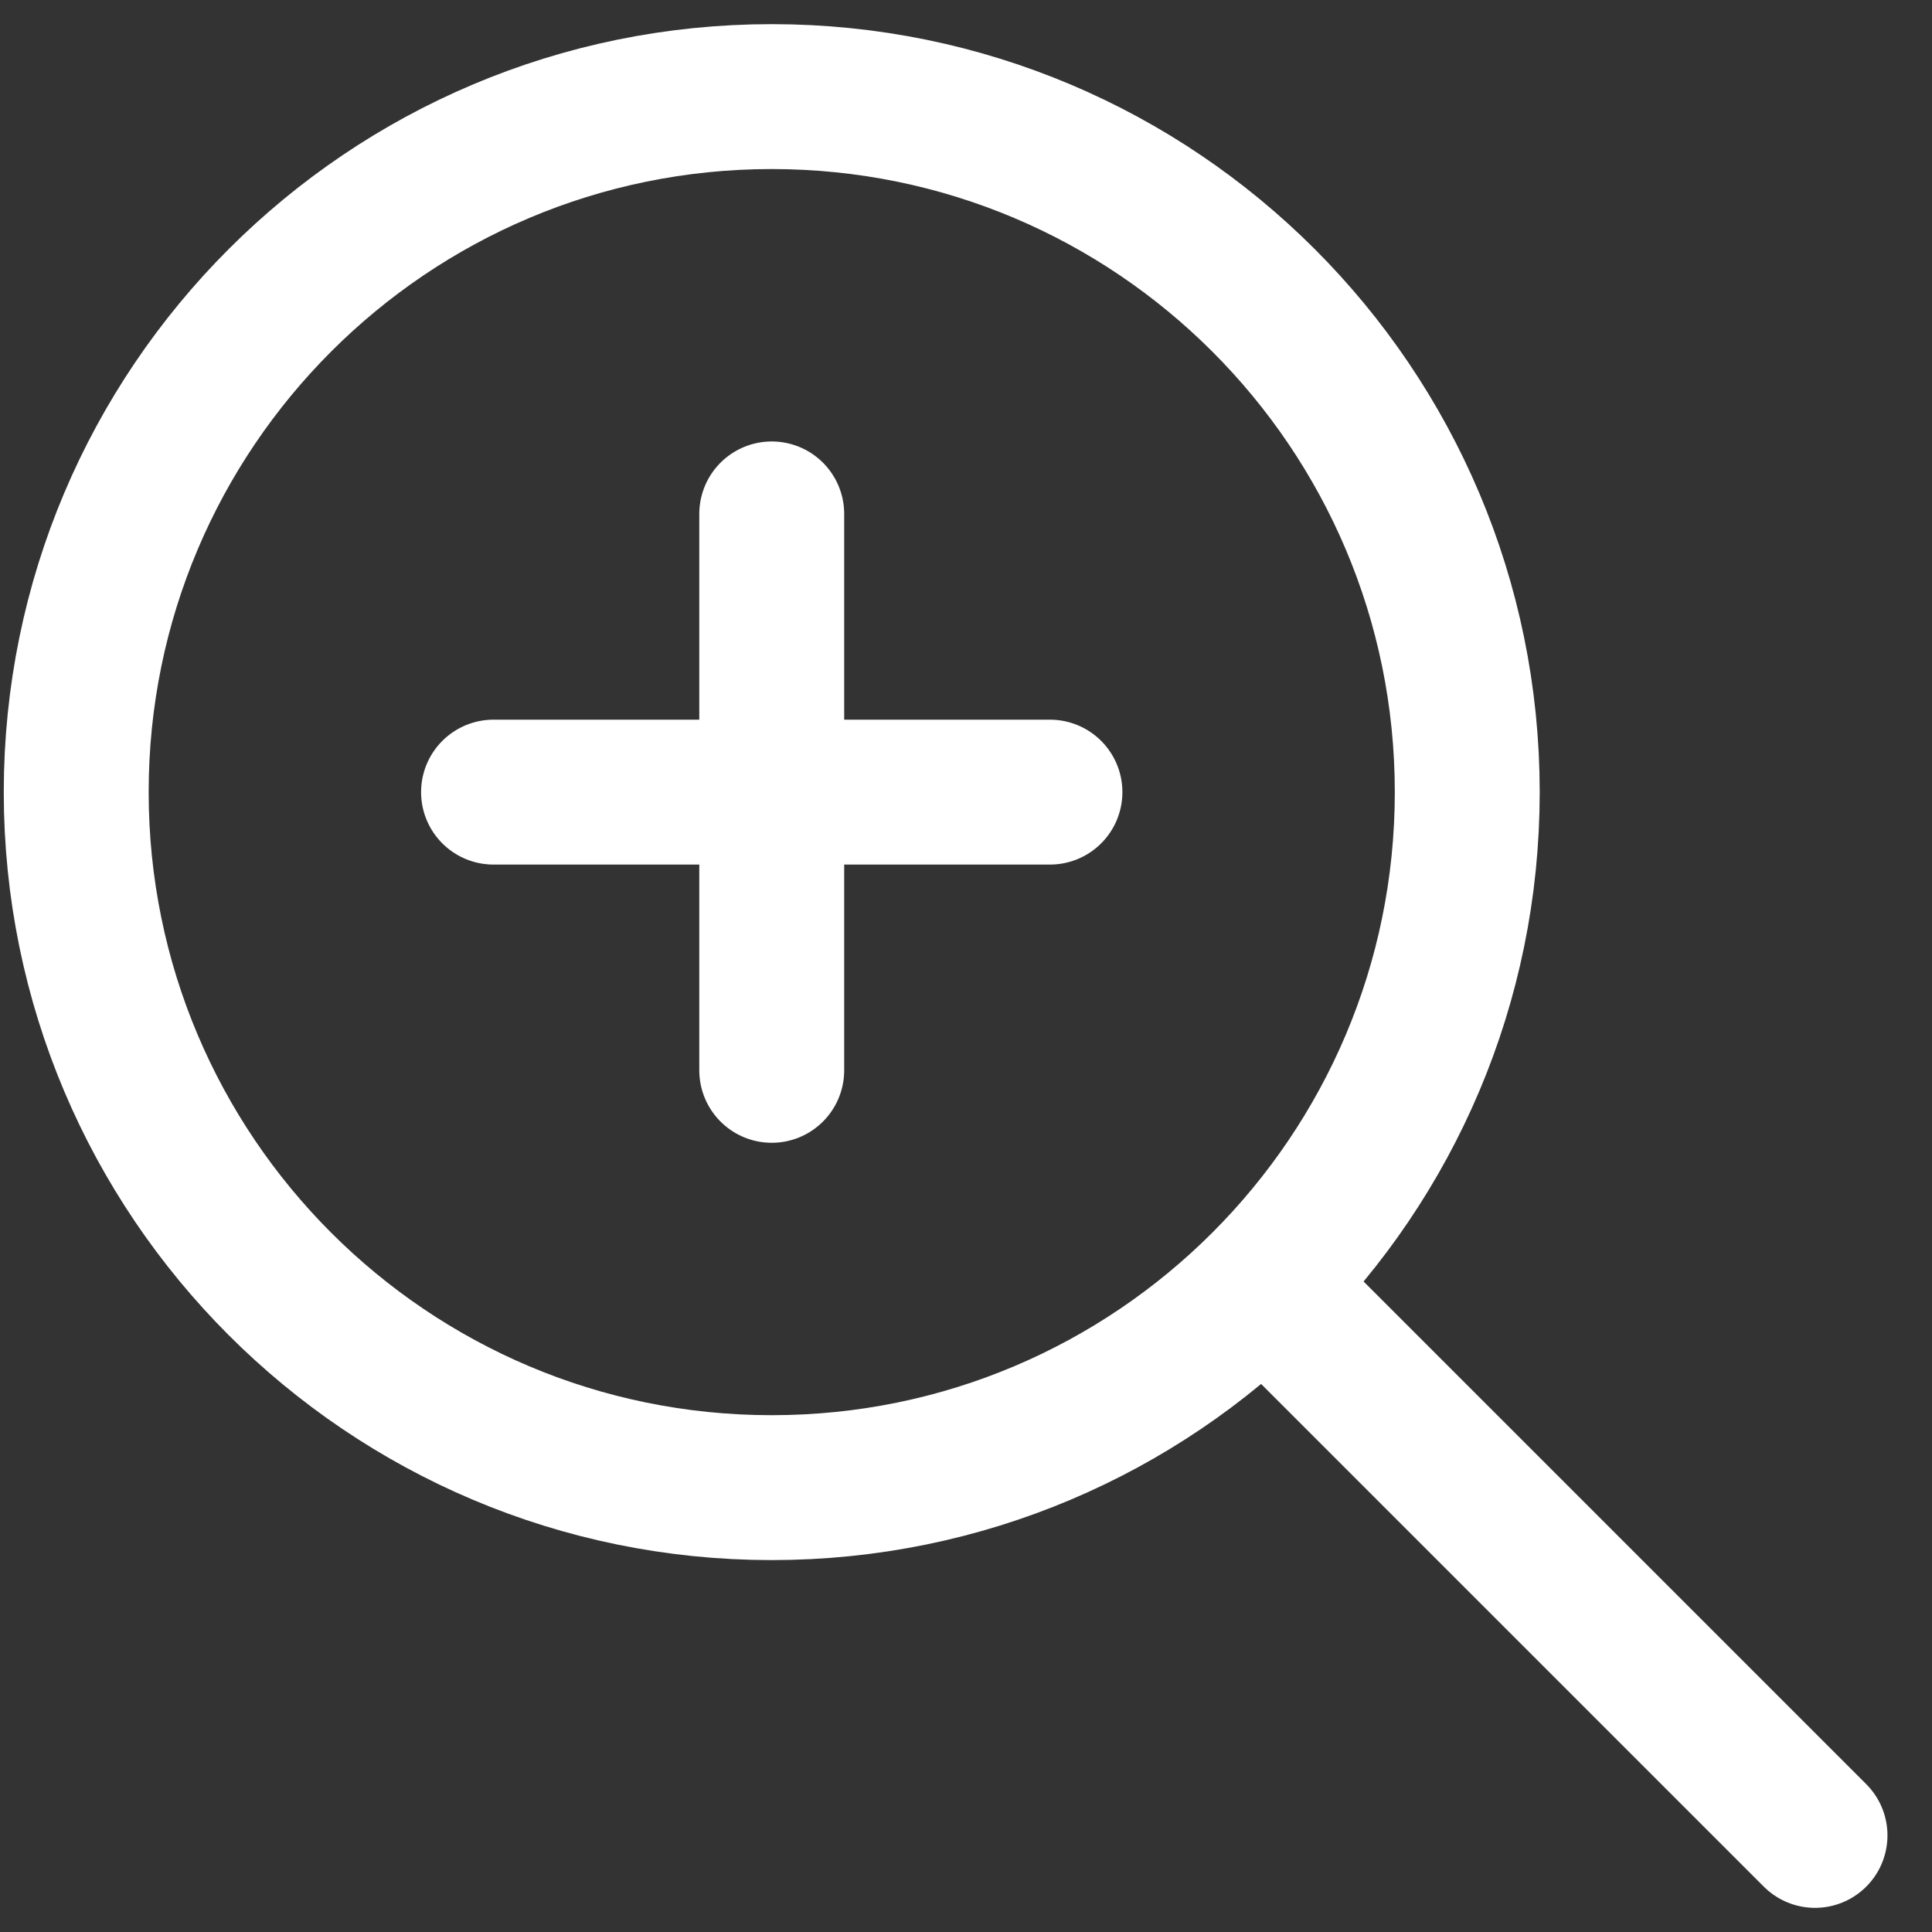
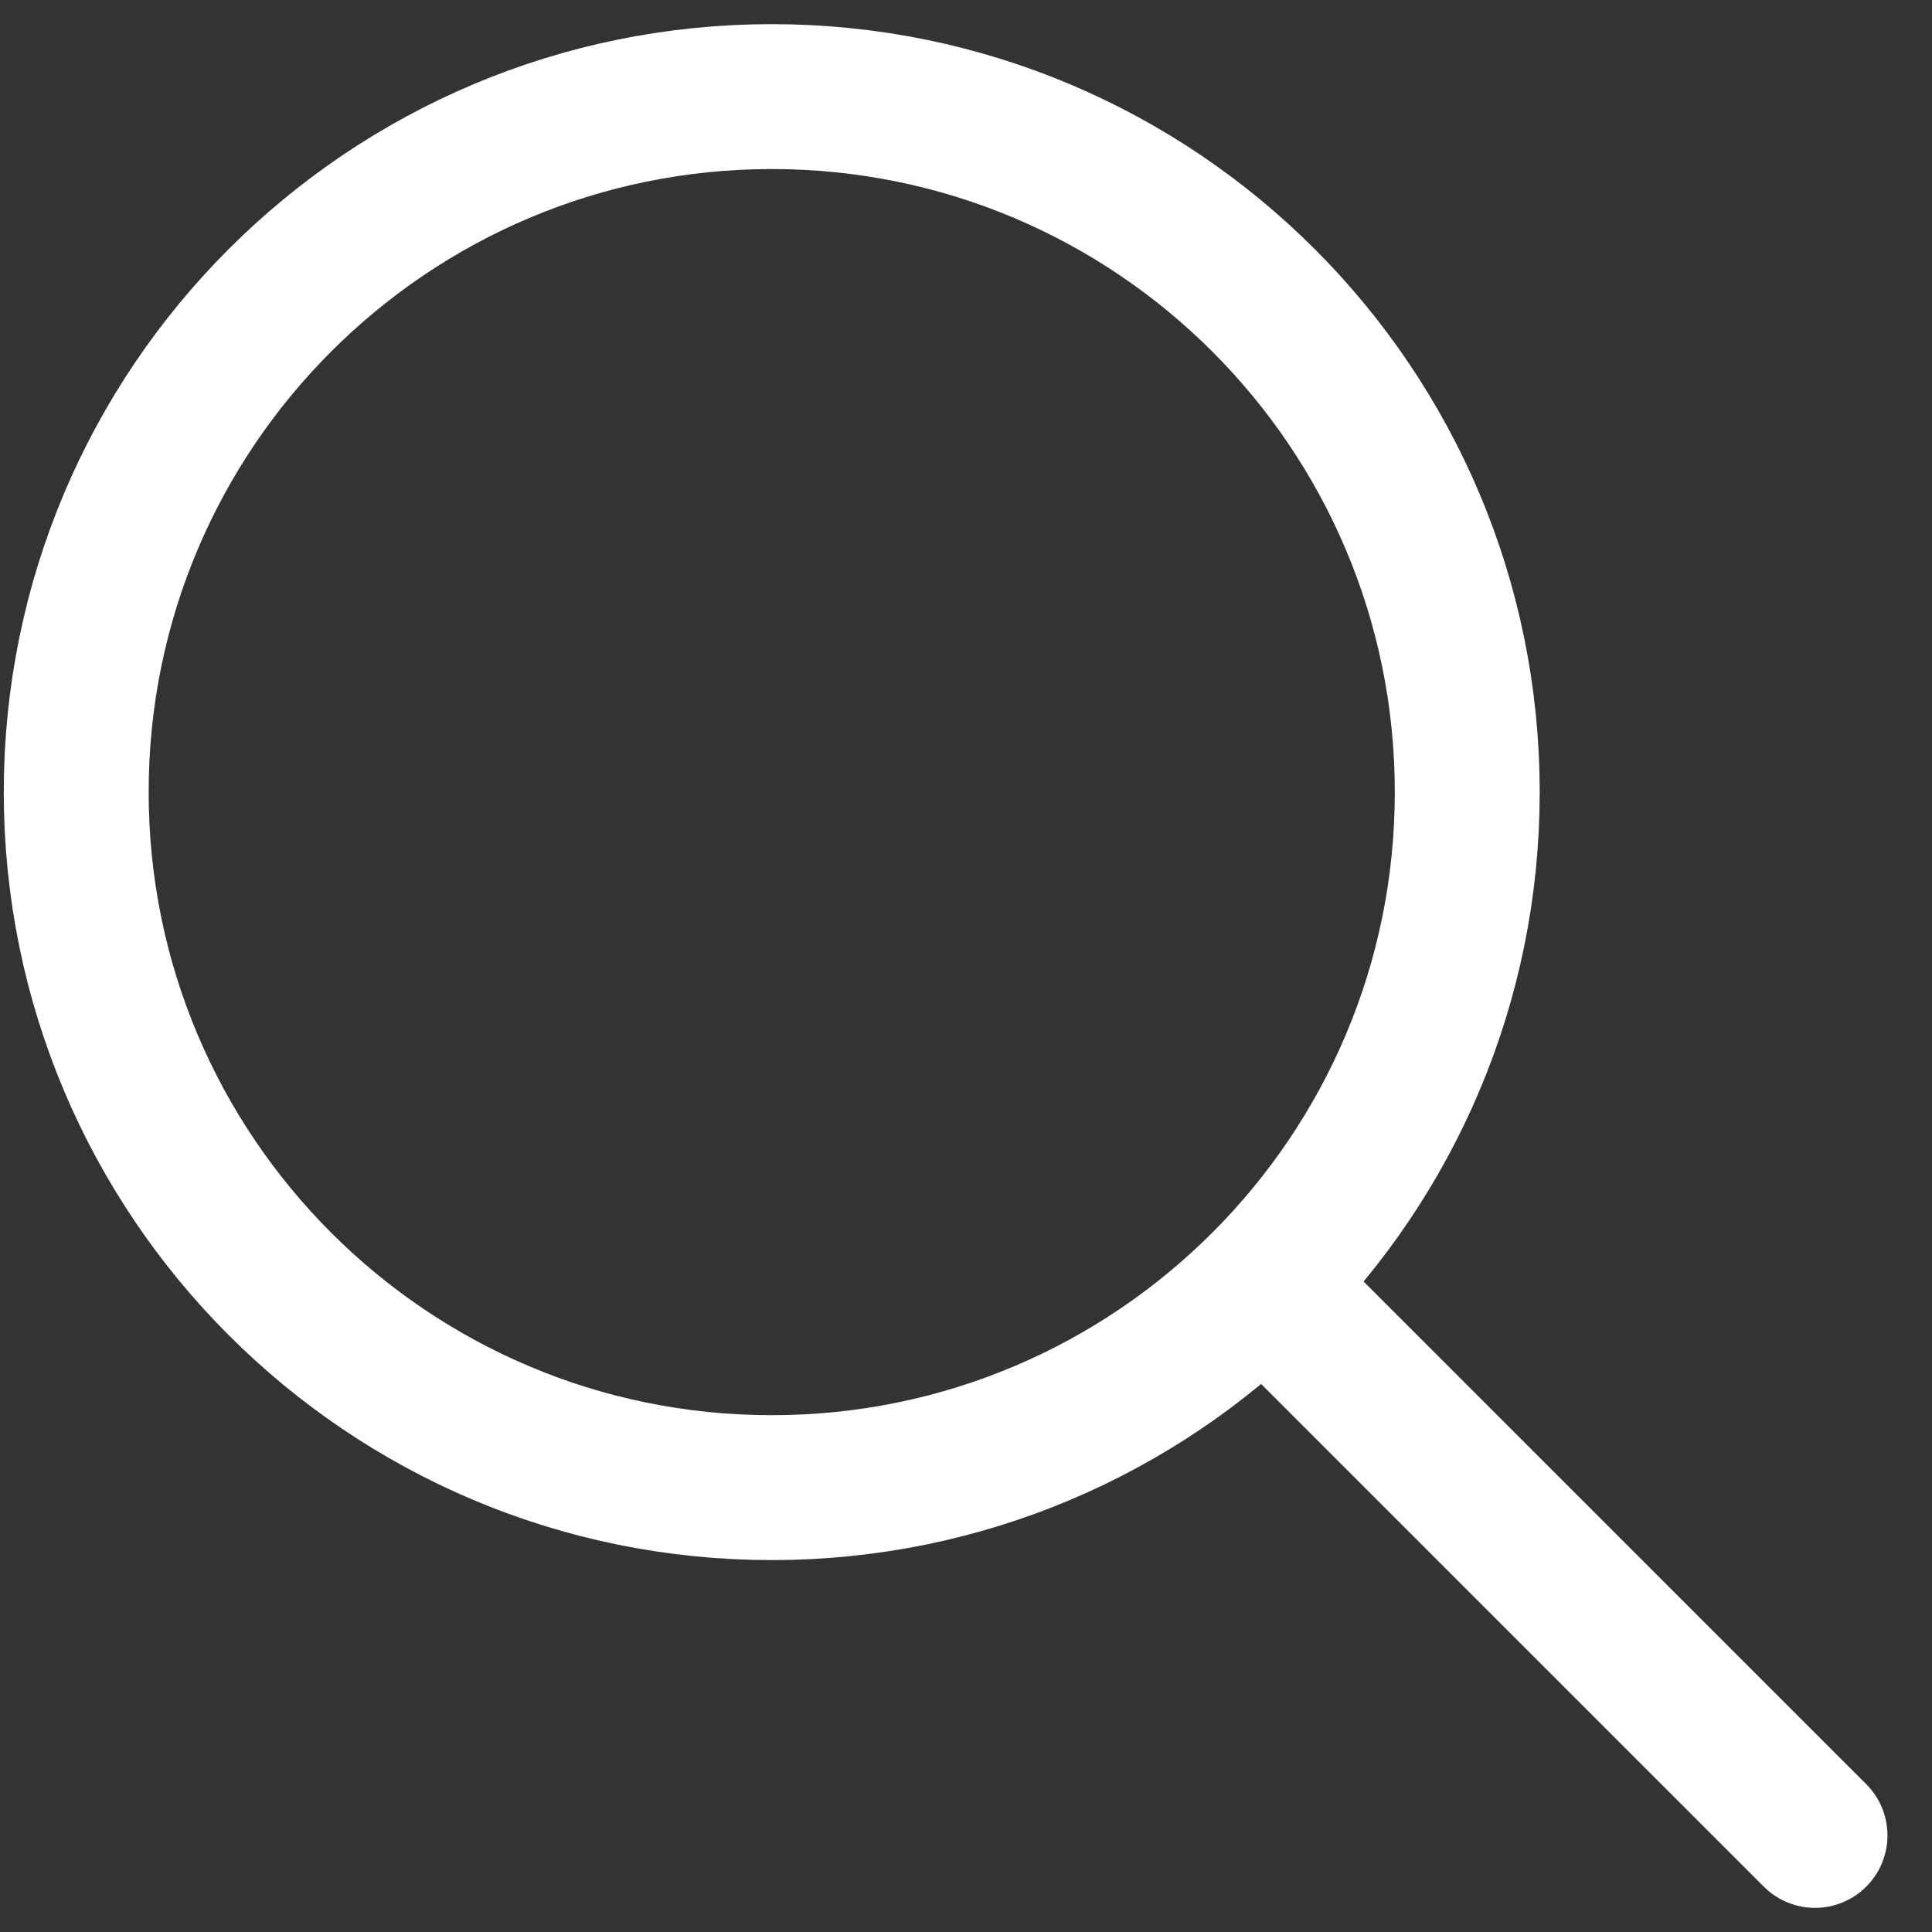
<svg xmlns="http://www.w3.org/2000/svg" width="20" height="20" viewBox="0 0 20 20" fill="none">
  <rect x="0" y="0" width="20" height="20" fill="#333333" stroke="none" />
-   <path d="M7.989 8.2H5.109M7.989 8.2V5.32M7.989 8.2H10.869M7.989 8.2V11.08" stroke="white" stroke-width="1.5" stroke-linecap="round" stroke-linejoin="round" />
  <path d="M13.569 13.78L18.789 19M0.789 8.2C0.789 4.224 4.012 1 7.989 1C11.965 1 15.189 4.224 15.189 8.2C15.189 12.176 11.965 15.4 7.989 15.4C4.012 15.4 0.789 12.176 0.789 8.2Z" stroke="white" stroke-width="1.5" stroke-linecap="round" stroke-linejoin="round" />
</svg>